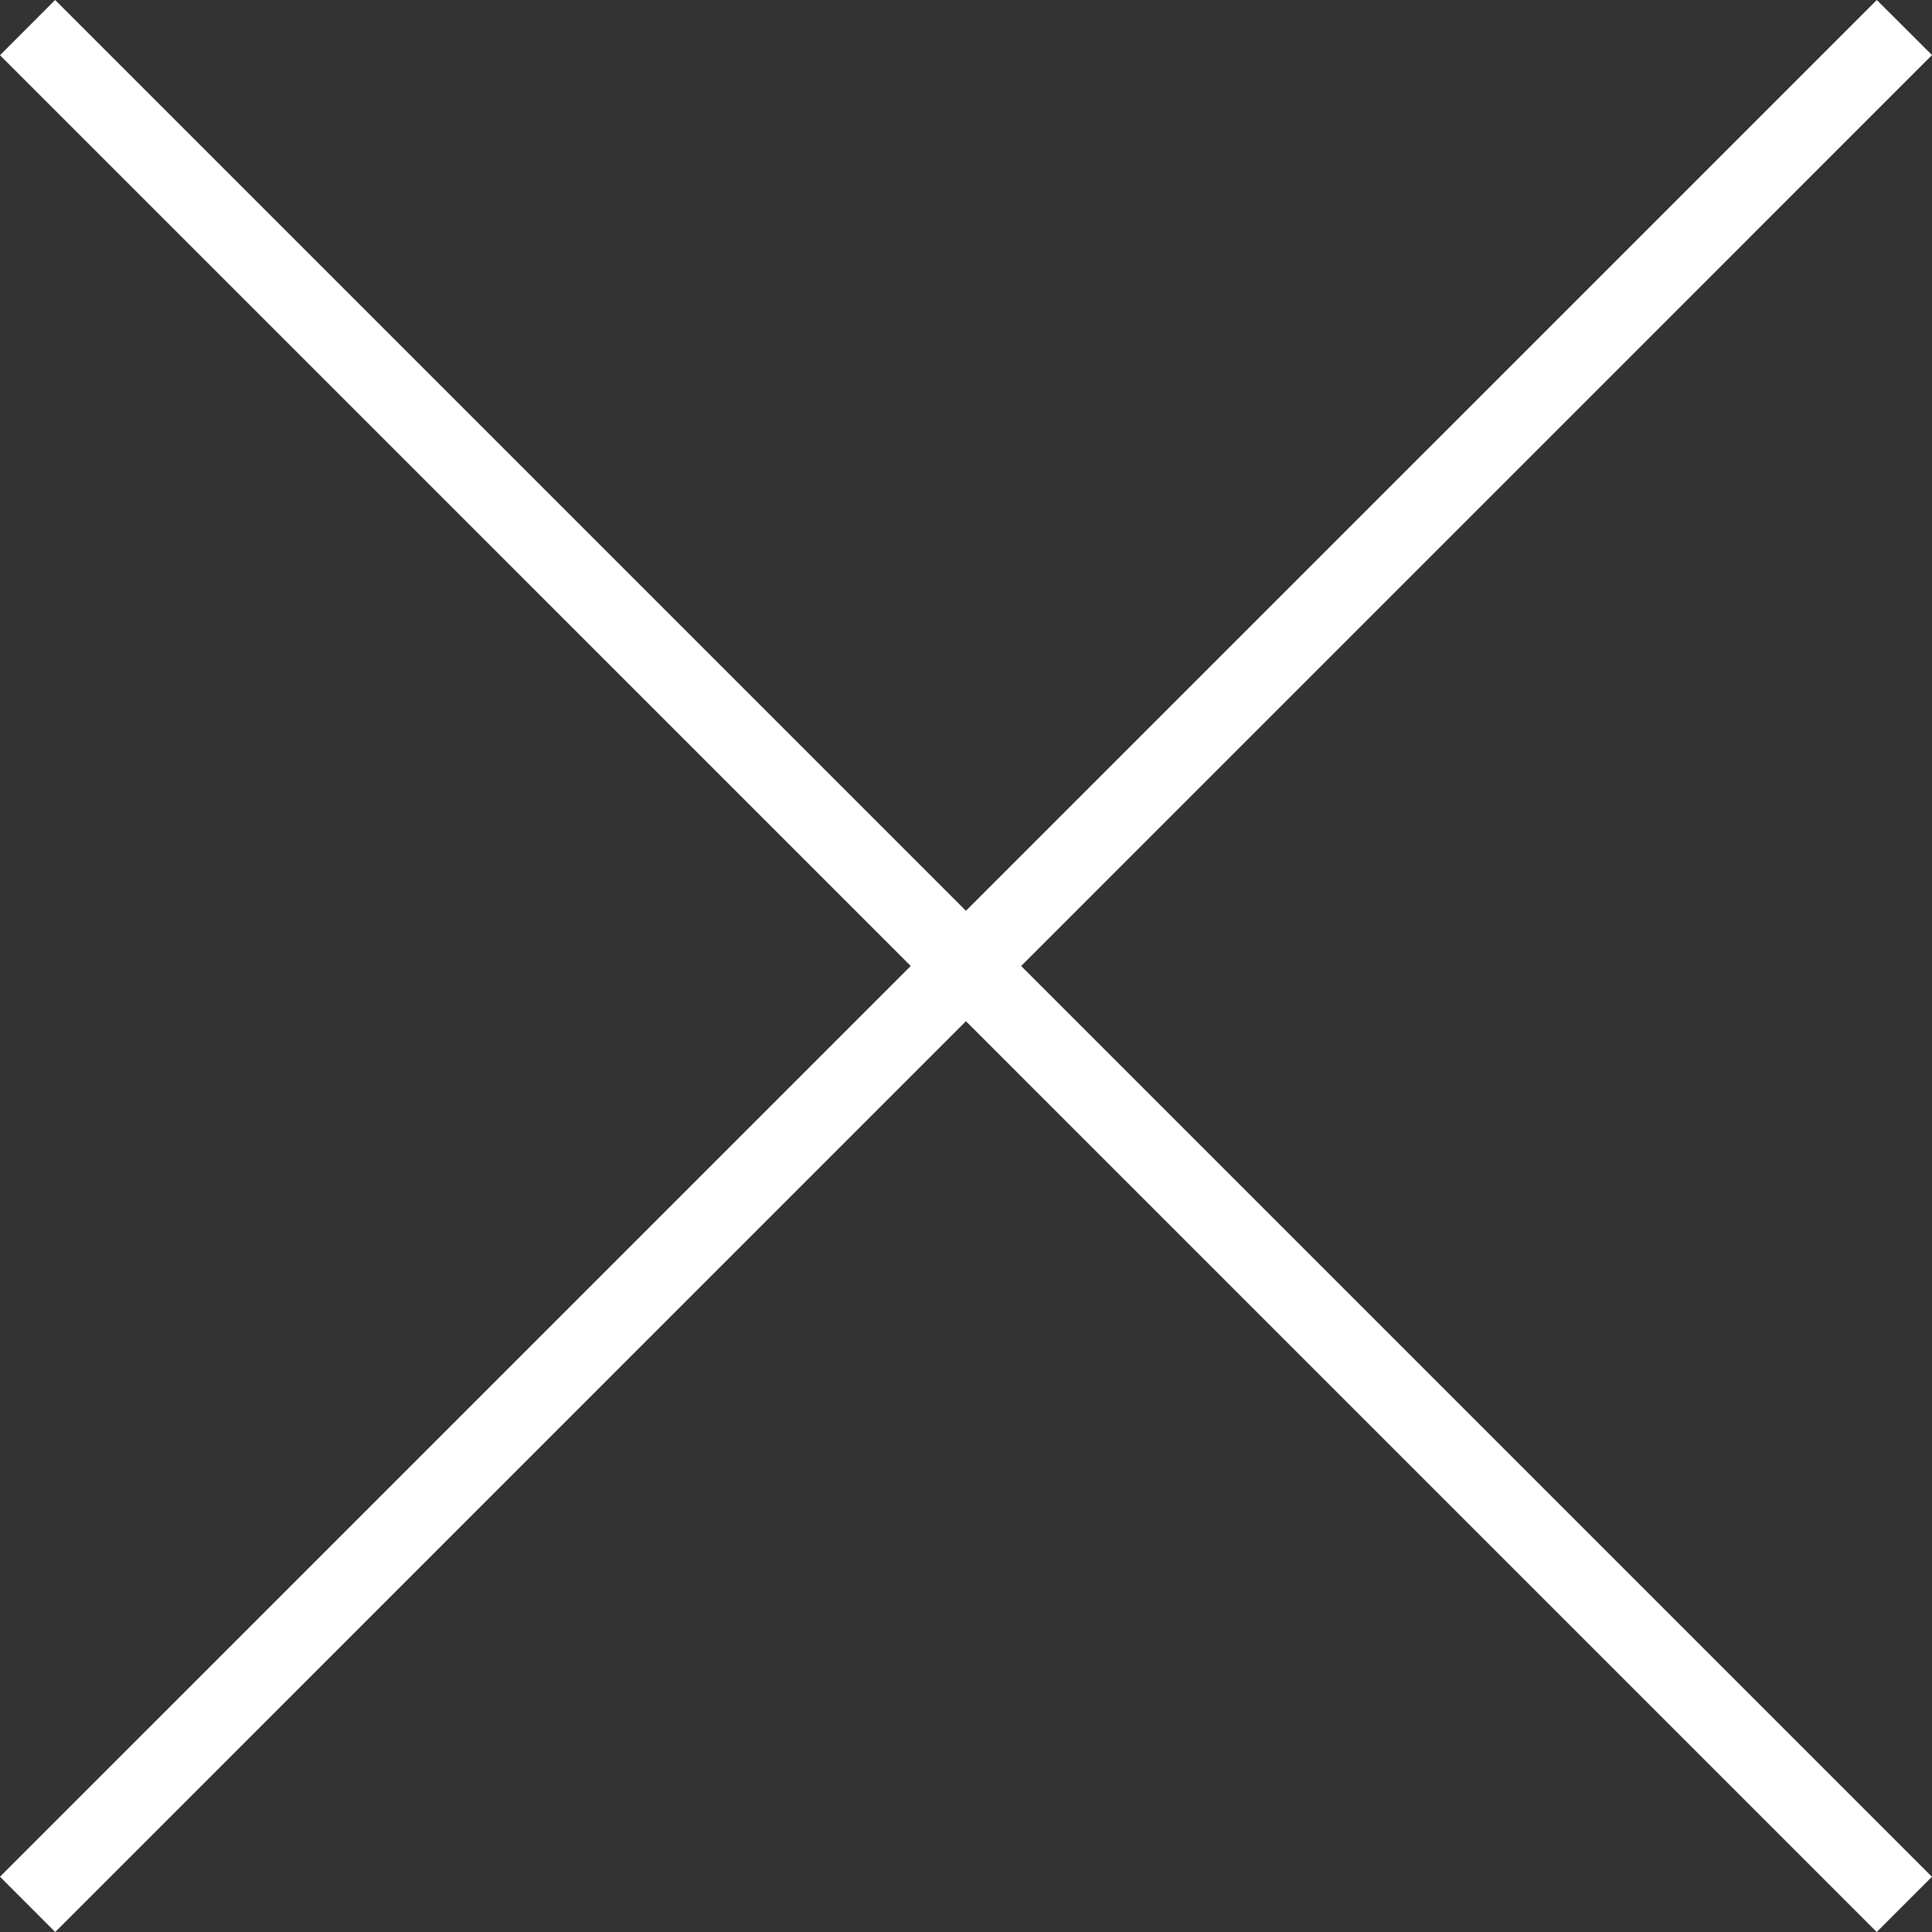
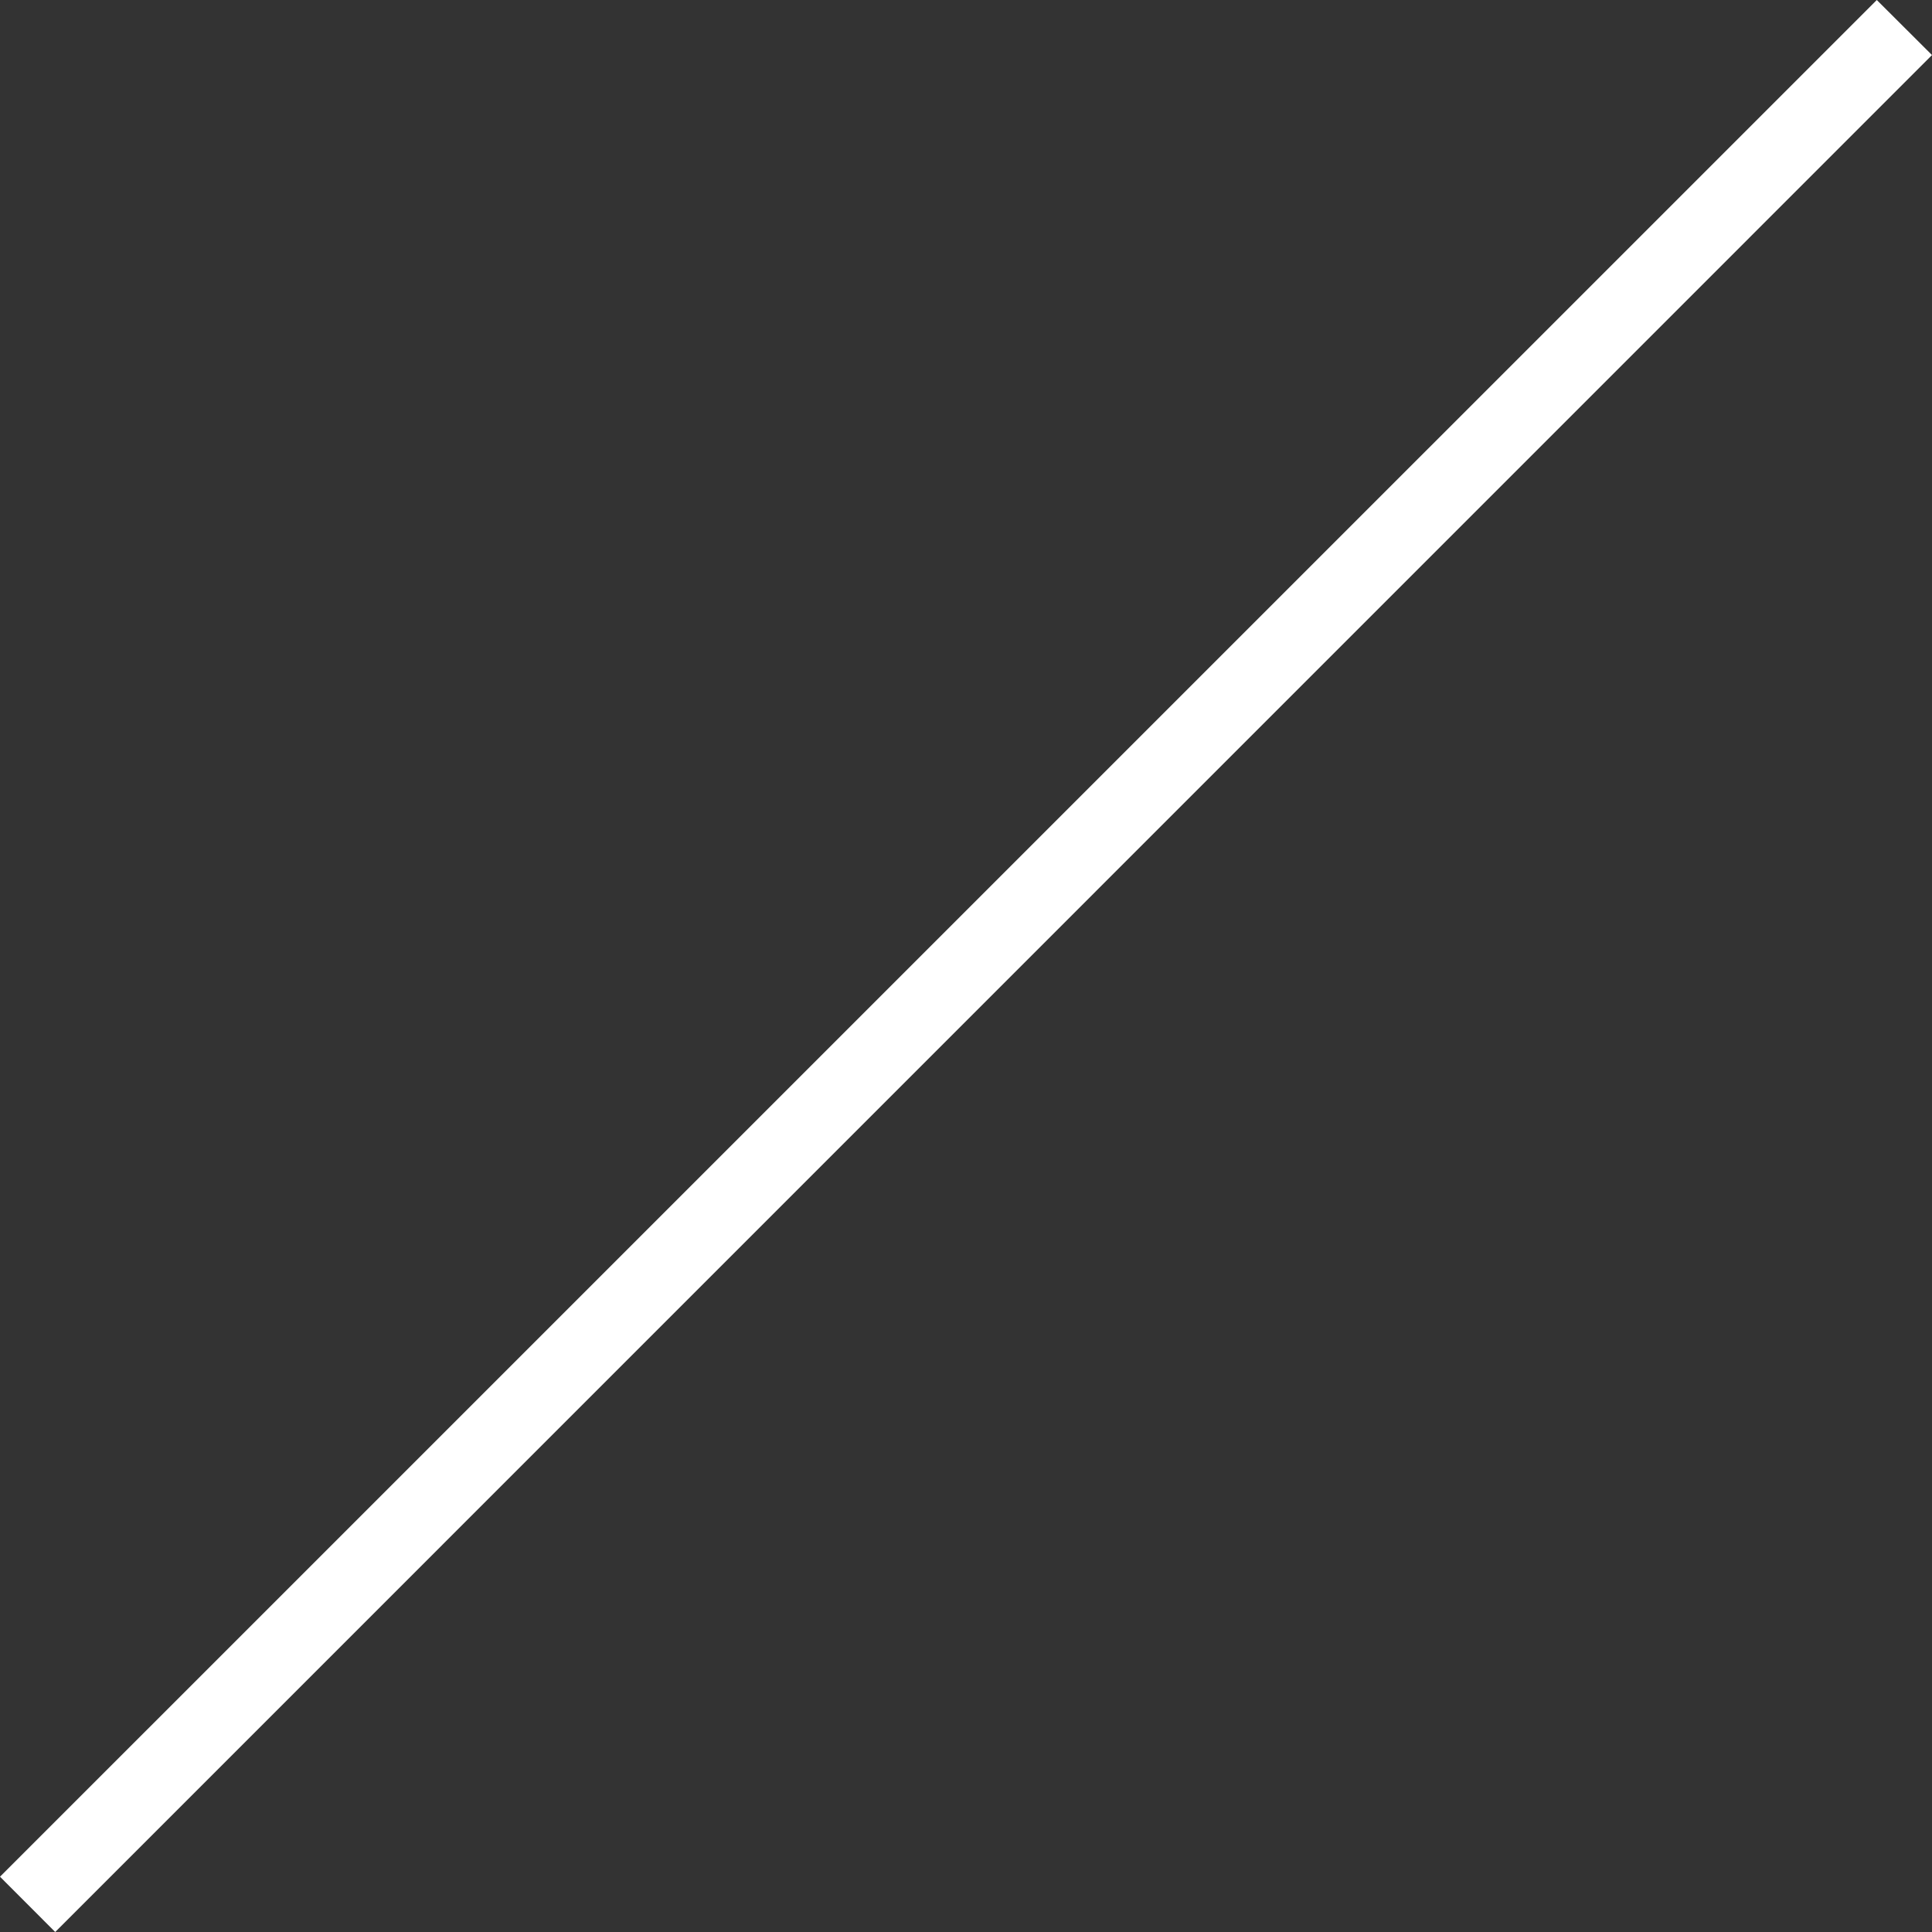
<svg xmlns="http://www.w3.org/2000/svg" width="26" height="26" fill="none">
  <rect width="100%" height="100%" fill="#333333" stroke="none" />
-   <path d="M25.999 25.257.742 0 0 .743 25.256 26l.743-.743Z" fill="#fff" />
  <path d="M.743 26 26 .741 25.257 0 0 25.256.743 26Z" fill="#fff" />
</svg>